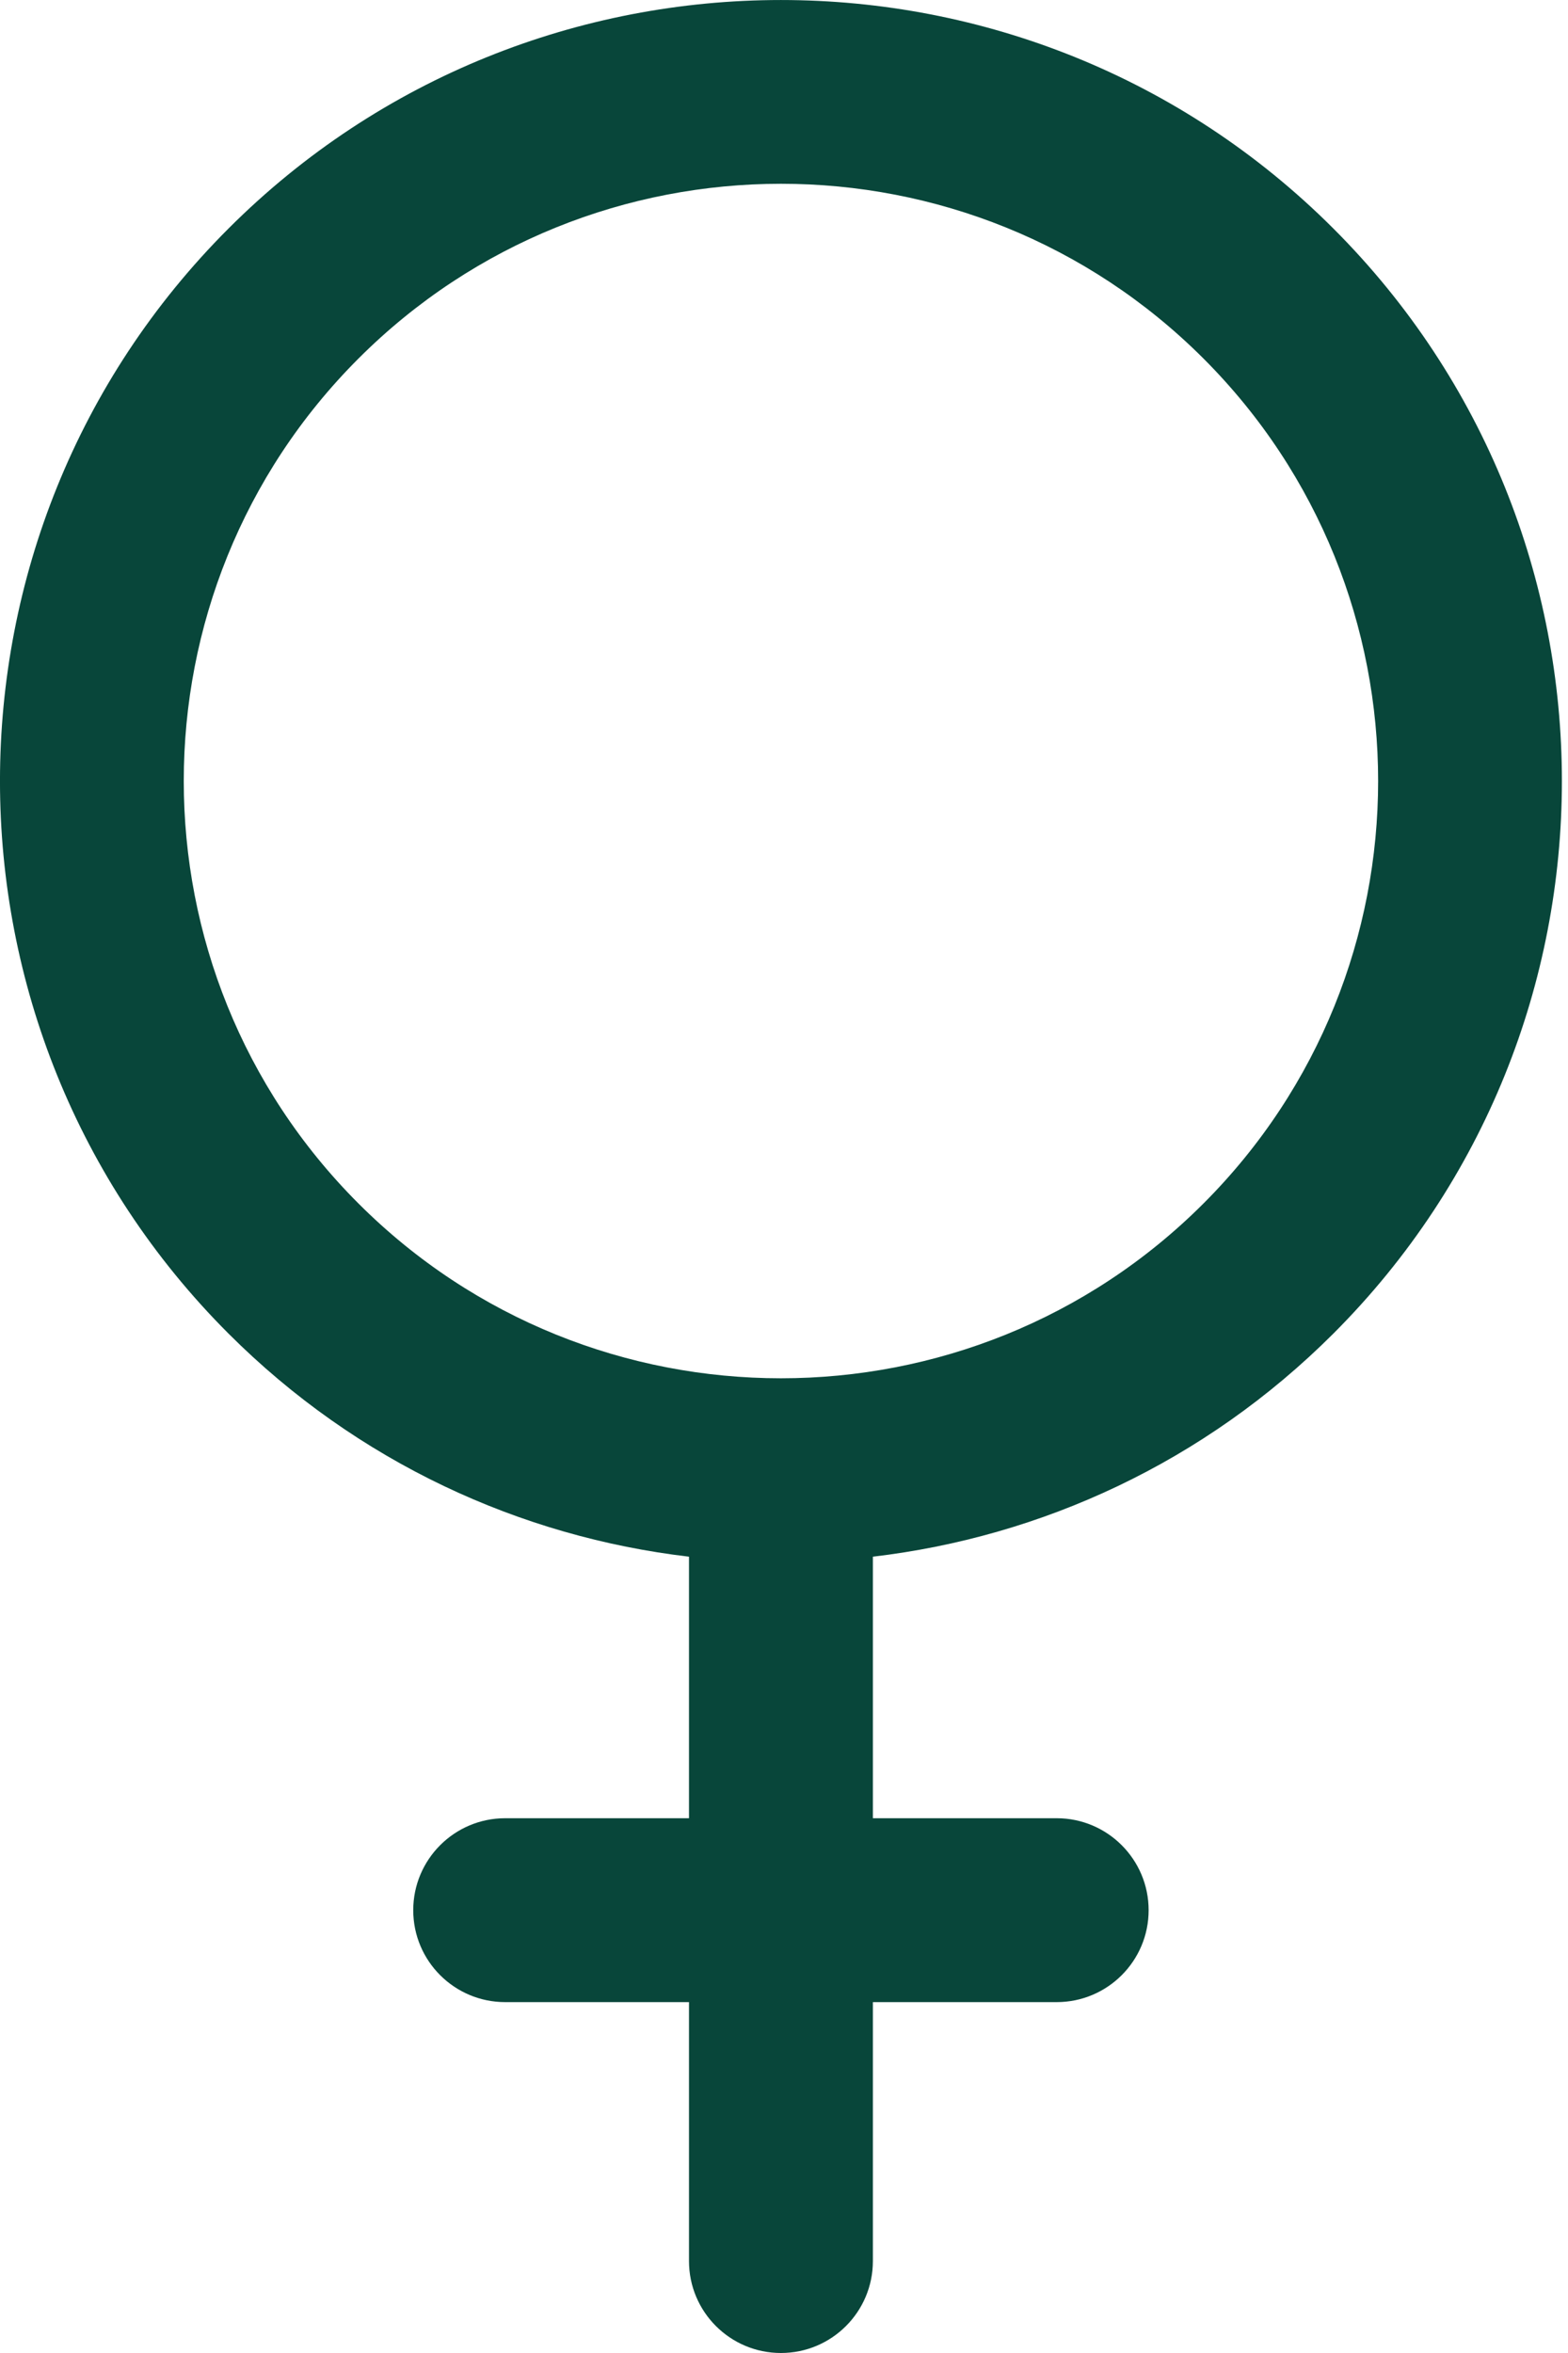
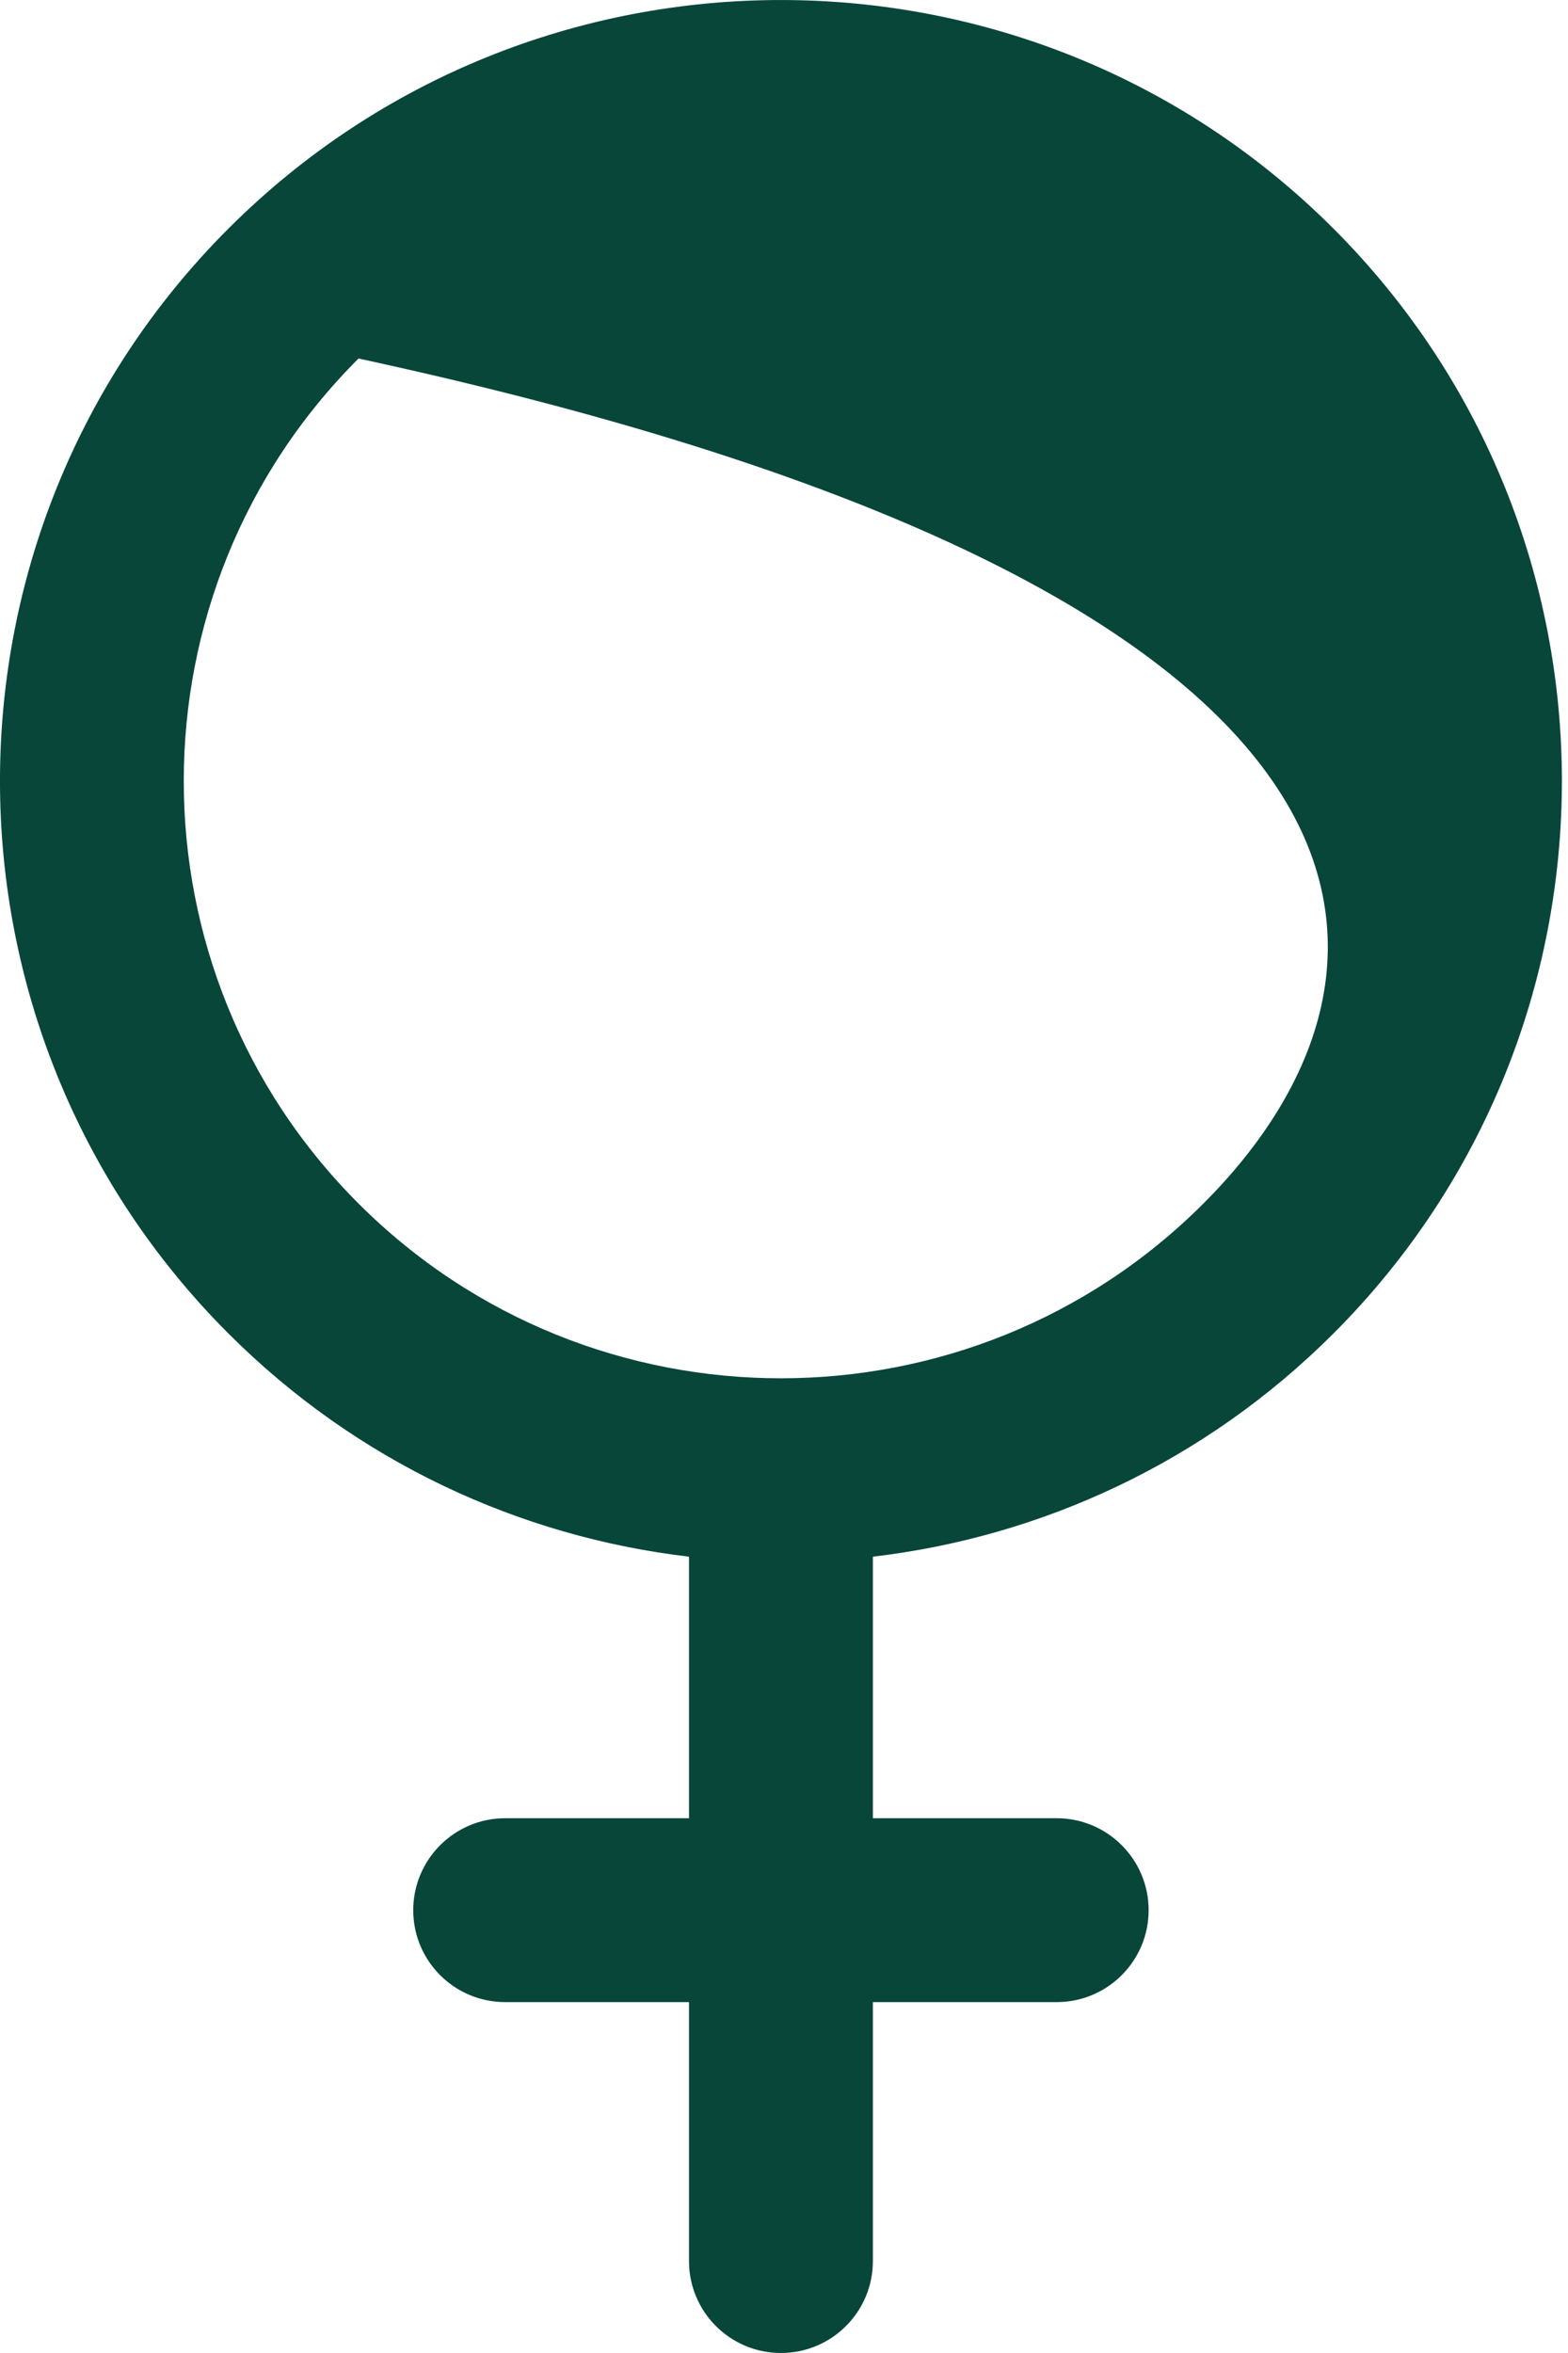
<svg xmlns="http://www.w3.org/2000/svg" width="22px" height="33px" viewBox="0 0 22 33" version="1.1">
  <title>Female</title>
  <g id="Design" stroke="none" stroke-width="1" fill="none" fill-rule="evenodd">
    <g id="Page-1" transform="translate(-107, -195)" fill="#08463A" fill-rule="nonzero">
      <g id="Left" transform="translate(88, 40)">
        <g id="Icons" transform="translate(19, 125)">
          <g transform="translate(0, 25)" id="Gender">
            <g id="Female" transform="translate(0, 5)">
-               <path d="M18.708,18.703 C22.983,14.43 22.983,7.477 18.708,3.205 C14.434,-1.068 7.48,-1.068 3.206,3.205 C-1.069,7.477 -1.069,14.43 3.206,18.703 C5.015,20.511 7.304,21.554 9.667,21.832 L9.667,25.5 L7.088,25.5 C6.376,25.5 5.798,26.078 5.798,26.79 C5.798,27.502 6.376,28.079 7.088,28.079 L9.667,28.079 L9.667,31.711 C9.667,32.423 10.245,33 10.957,33 C11.669,33 12.247,32.423 12.247,31.711 L12.247,28.079 L14.826,28.079 C15.538,28.079 16.116,27.502 16.116,26.79 C16.116,26.078 15.538,25.5 14.826,25.5 L12.247,25.5 L12.247,21.832 C14.61,21.554 16.899,20.511 18.708,18.703 Z M5.03,16.879 C1.761,13.612 1.761,8.295 5.03,5.028 C8.298,1.761 13.616,1.76 16.885,5.028 C20.153,8.295 20.153,13.612 16.885,16.879 C13.616,20.147 8.298,20.147 5.03,16.879 Z" id="Shape" />
+               <path d="M18.708,18.703 C22.983,14.43 22.983,7.477 18.708,3.205 C14.434,-1.068 7.48,-1.068 3.206,3.205 C-1.069,7.477 -1.069,14.43 3.206,18.703 C5.015,20.511 7.304,21.554 9.667,21.832 L9.667,25.5 L7.088,25.5 C6.376,25.5 5.798,26.078 5.798,26.79 C5.798,27.502 6.376,28.079 7.088,28.079 L9.667,28.079 L9.667,31.711 C9.667,32.423 10.245,33 10.957,33 C11.669,33 12.247,32.423 12.247,31.711 L12.247,28.079 L14.826,28.079 C15.538,28.079 16.116,27.502 16.116,26.79 C16.116,26.078 15.538,25.5 14.826,25.5 L12.247,25.5 L12.247,21.832 C14.61,21.554 16.899,20.511 18.708,18.703 Z M5.03,16.879 C1.761,13.612 1.761,8.295 5.03,5.028 C20.153,8.295 20.153,13.612 16.885,16.879 C13.616,20.147 8.298,20.147 5.03,16.879 Z" id="Shape" />
            </g>
          </g>
        </g>
      </g>
    </g>
  </g>
</svg>